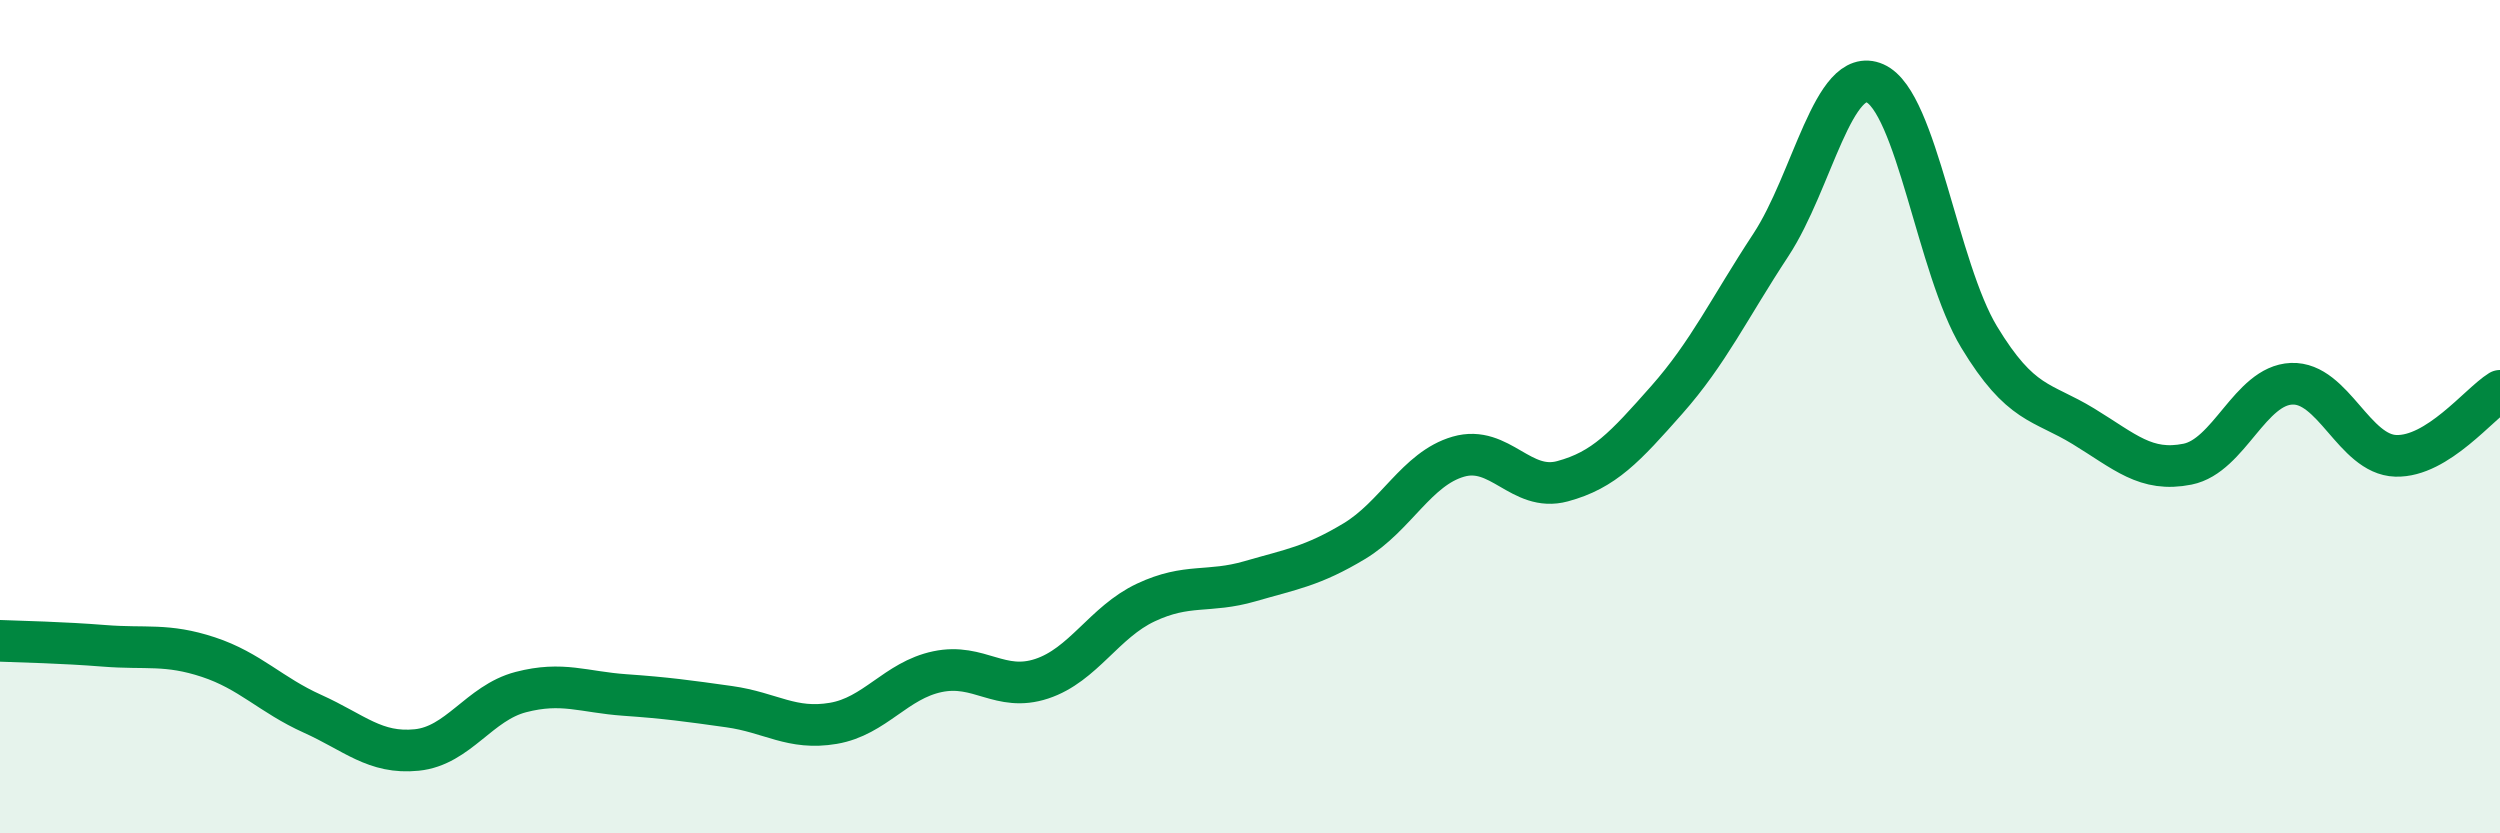
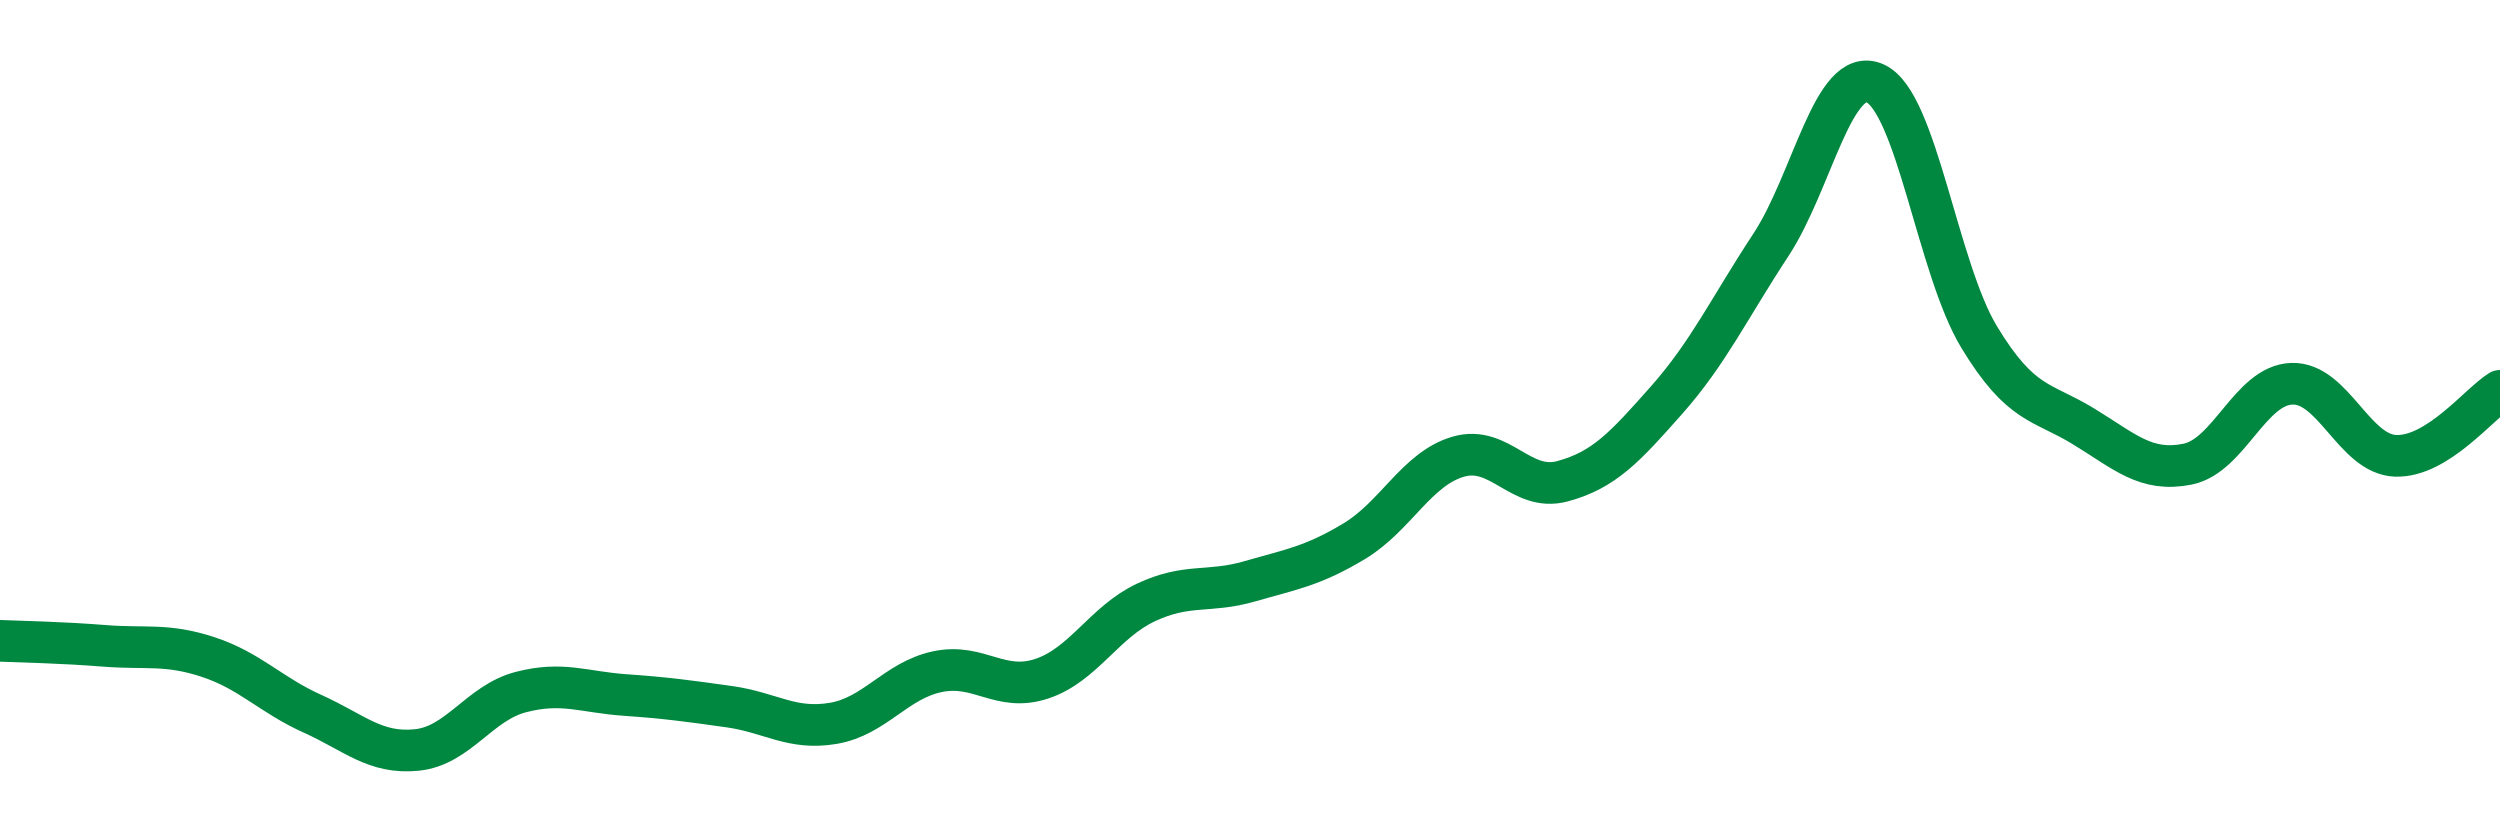
<svg xmlns="http://www.w3.org/2000/svg" width="60" height="20" viewBox="0 0 60 20">
-   <path d="M 0,15.38 C 0.5,15.4 1.5,15.42 2.5,15.5 C 3.5,15.58 4,15.44 5,15.77 C 6,16.1 6.5,16.68 7.5,17.13 C 8.5,17.58 9,18.1 10,18 C 11,17.9 11.5,16.87 12.5,16.61 C 13.5,16.35 14,16.61 15,16.68 C 16,16.75 16.5,16.82 17.5,16.96 C 18.5,17.1 19,17.53 20,17.36 C 21,17.19 21.5,16.33 22.5,16.12 C 23.5,15.91 24,16.62 25,16.29 C 26,15.96 26.5,14.93 27.5,14.46 C 28.5,13.99 29,14.24 30,13.95 C 31,13.66 31.5,13.59 32.5,12.99 C 33.5,12.39 34,11.25 35,10.96 C 36,10.67 36.5,11.82 37.5,11.55 C 38.5,11.28 39,10.73 40,9.6 C 41,8.47 41.5,7.4 42.5,5.88 C 43.5,4.36 44,1.56 45,2 C 46,2.44 46.5,6.44 47.5,8.09 C 48.5,9.74 49,9.62 50,10.23 C 51,10.84 51.5,11.34 52.5,11.14 C 53.5,10.94 54,9.25 55,9.21 C 56,9.17 56.5,10.91 57.5,10.94 C 58.5,10.97 59.5,9.69 60,9.38L60 20L0 20Z" fill="#008740" opacity="0.1" stroke-linecap="round" stroke-linejoin="round" />
  <path d="M 0,15.38 C 0.5,15.4 1.5,15.42 2.5,15.5 C 3.5,15.58 4,15.44 5,15.77 C 6,16.1 6.5,16.68 7.5,17.13 C 8.5,17.58 9,18.1 10,18 C 11,17.9 11.5,16.87 12.5,16.61 C 13.5,16.35 14,16.61 15,16.68 C 16,16.75 16.5,16.82 17.5,16.96 C 18.5,17.1 19,17.53 20,17.36 C 21,17.19 21.5,16.33 22.5,16.12 C 23.5,15.91 24,16.62 25,16.29 C 26,15.96 26.5,14.93 27.5,14.46 C 28.5,13.99 29,14.24 30,13.95 C 31,13.66 31.5,13.59 32.5,12.99 C 33.5,12.39 34,11.25 35,10.96 C 36,10.67 36.5,11.82 37.5,11.55 C 38.5,11.28 39,10.73 40,9.6 C 41,8.47 41.5,7.4 42.5,5.88 C 43.5,4.36 44,1.56 45,2 C 46,2.44 46.5,6.44 47.5,8.09 C 48.5,9.74 49,9.62 50,10.23 C 51,10.84 51.5,11.34 52.5,11.14 C 53.5,10.94 54,9.25 55,9.21 C 56,9.17 56.5,10.91 57.5,10.94 C 58.5,10.97 59.5,9.69 60,9.38" stroke="#008740" stroke-width="1" fill="none" stroke-linecap="round" stroke-linejoin="round" />
</svg>